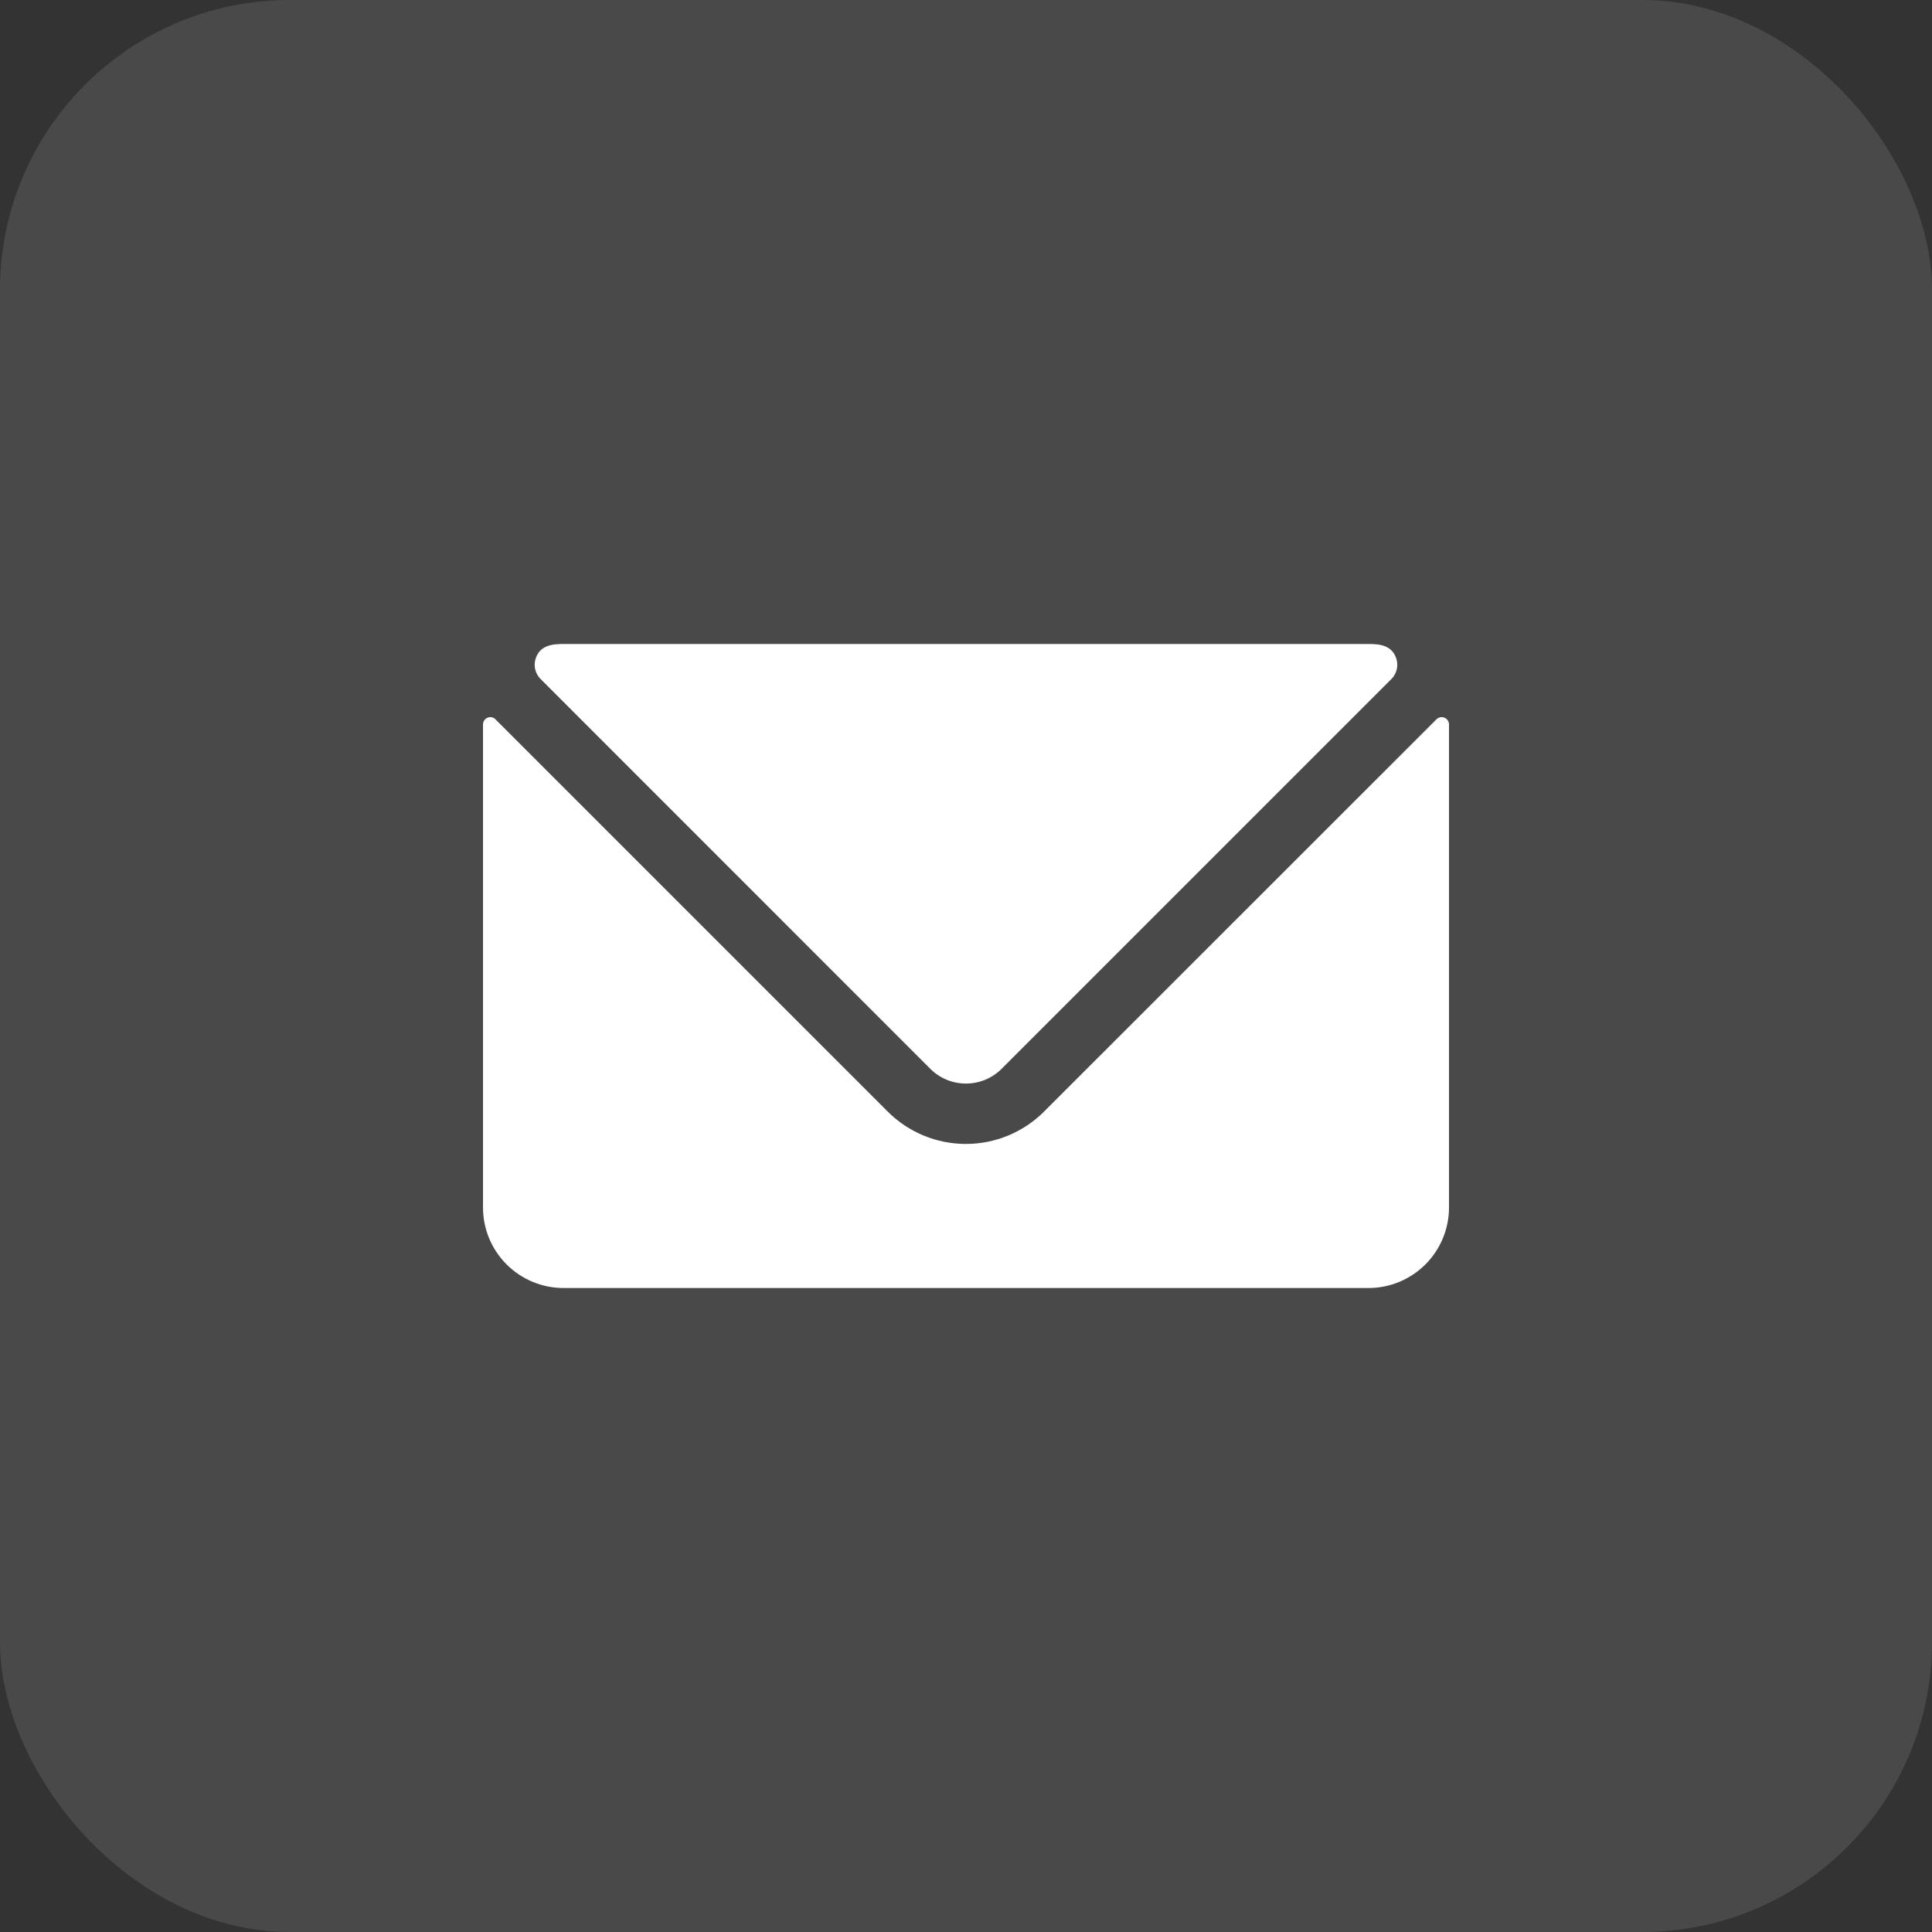
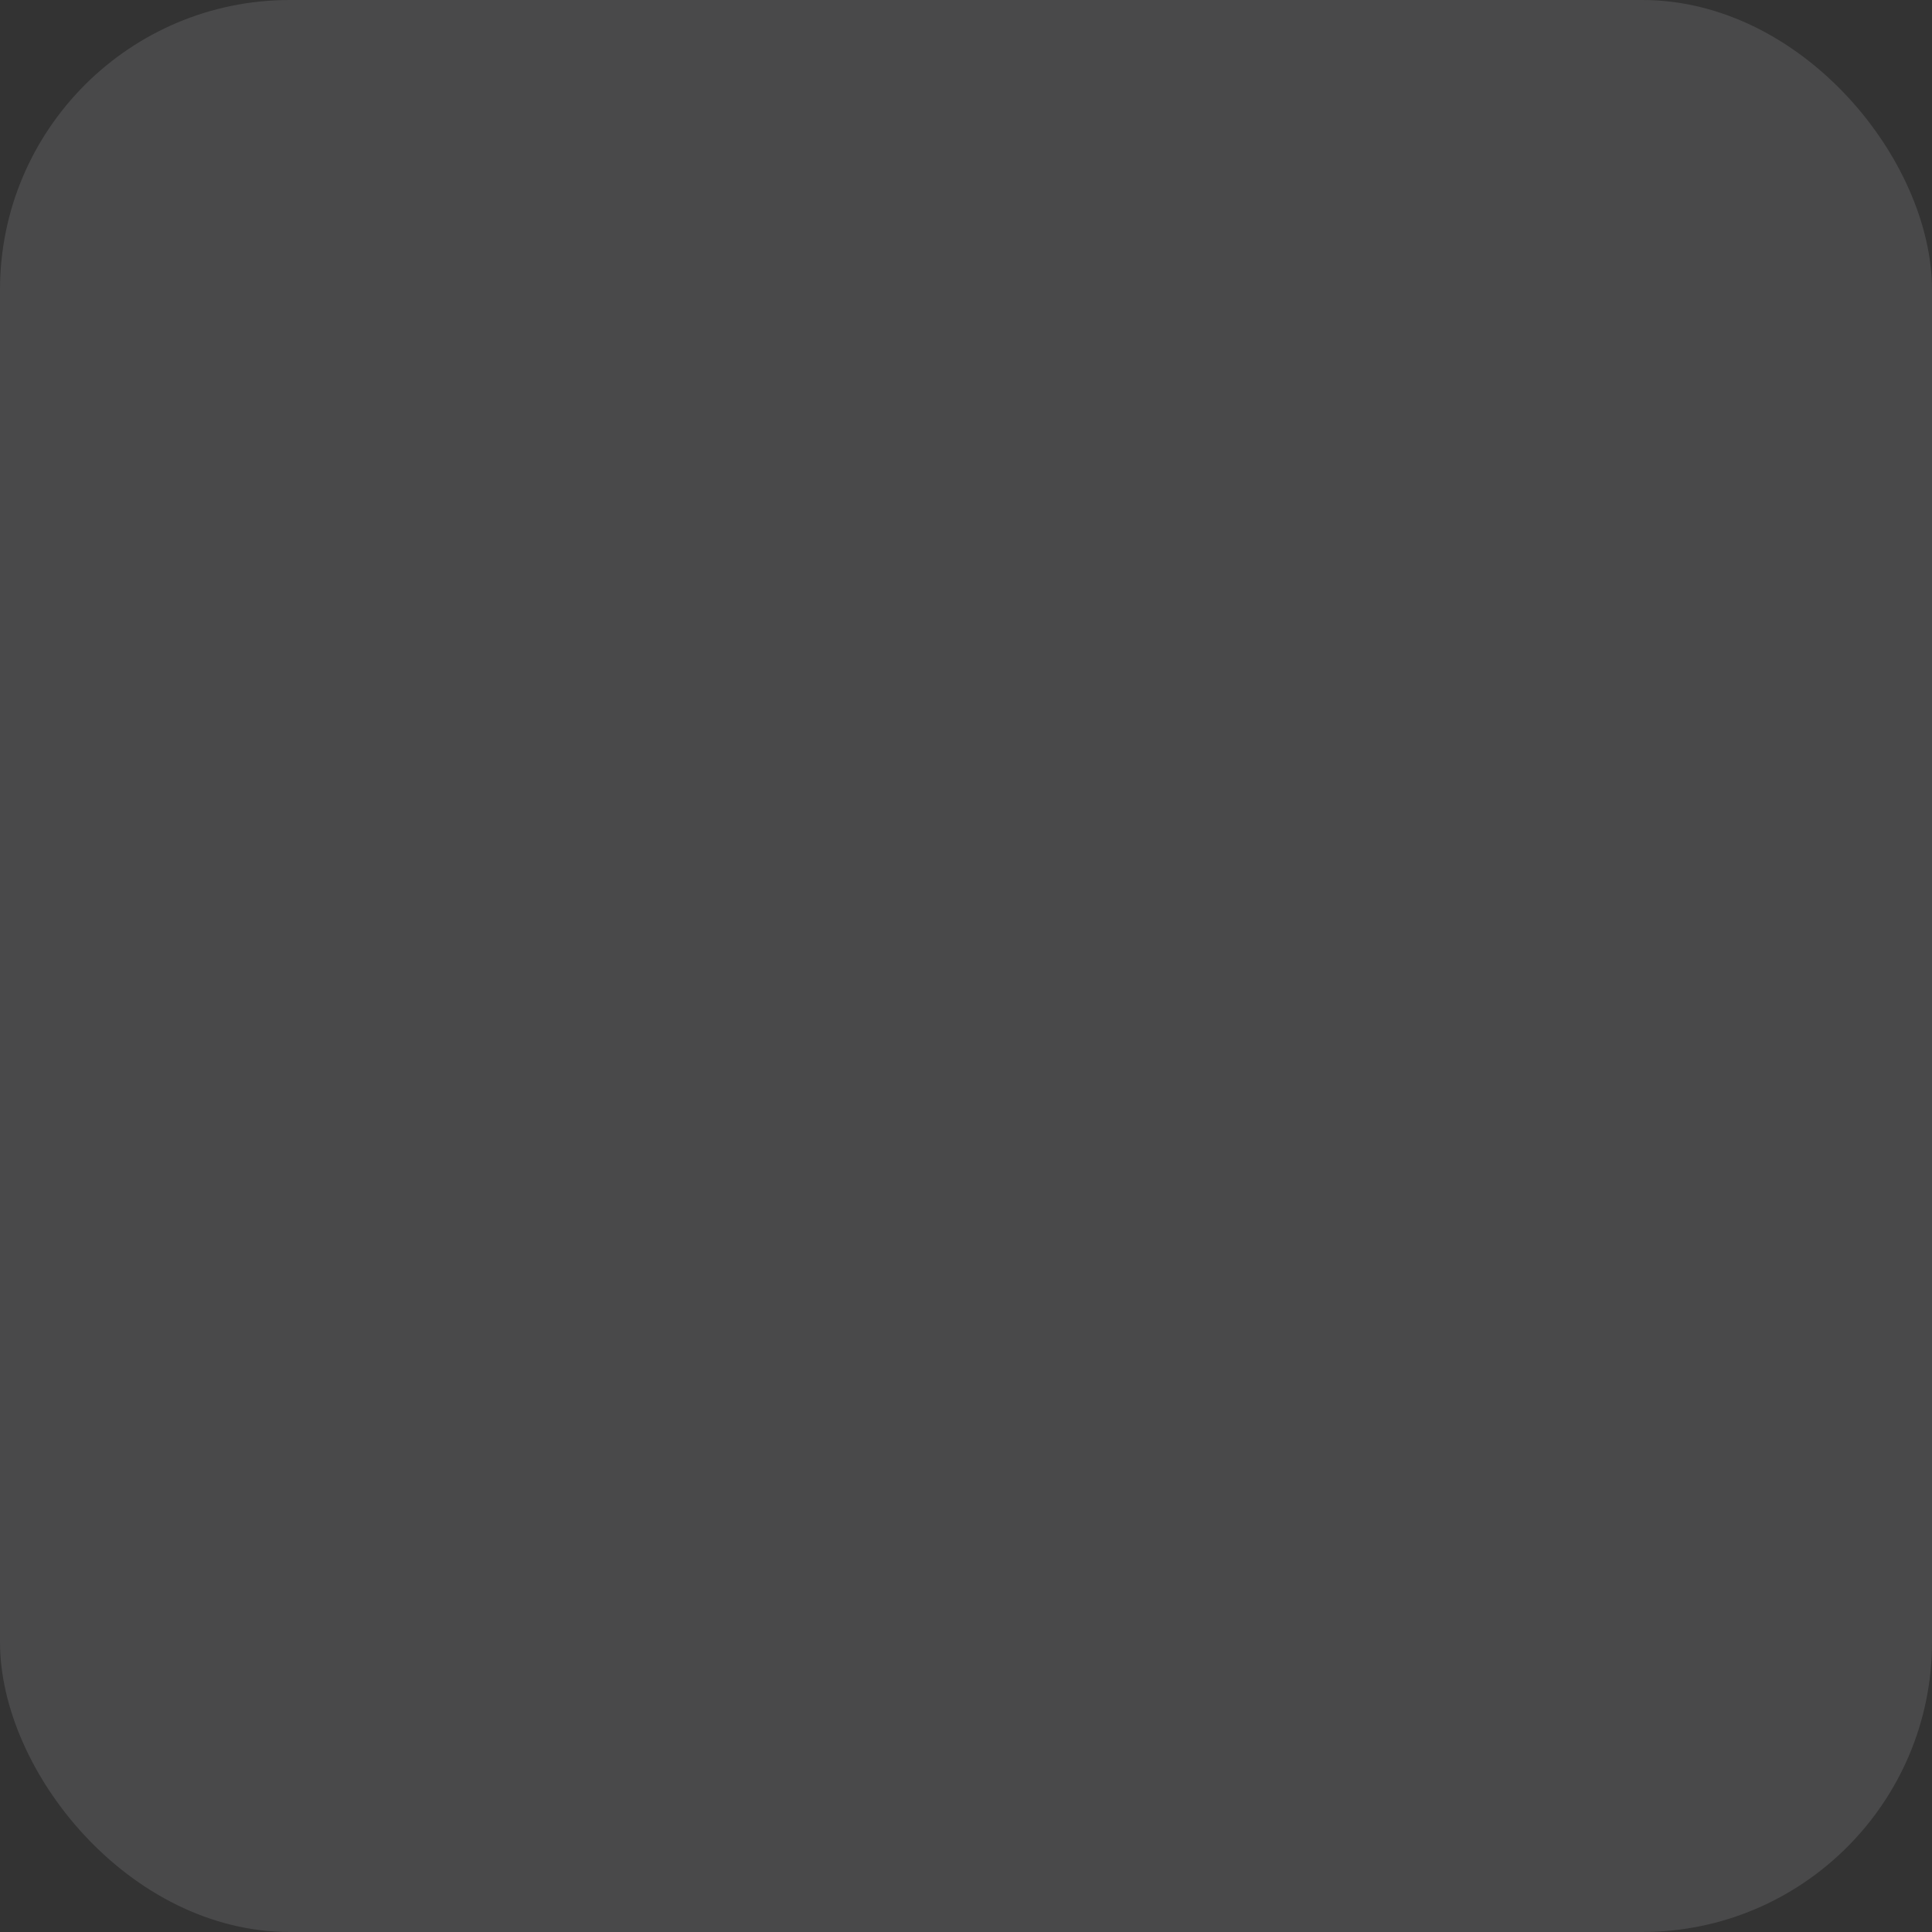
<svg xmlns="http://www.w3.org/2000/svg" width="40" height="40" viewBox="0 0 40 40" fill="none">
  <rect x="0" y="0" width="40" height="40" fill="#333333" stroke="none" />
  <rect width="40" height="40" rx="6" fill="#F0F0F7" fill-opacity="0.12" />
  <g clip-path="url(#clip0_653_156229)">
-     <path d="M29.907 14.86C29.879 14.848 29.848 14.845 29.818 14.851C29.789 14.857 29.761 14.871 29.74 14.893L21.617 23.013C21.188 23.443 20.605 23.684 19.997 23.684C19.39 23.684 18.807 23.443 18.378 23.013L10.258 14.893C10.237 14.871 10.21 14.856 10.18 14.85C10.15 14.845 10.12 14.848 10.092 14.86C10.064 14.872 10.041 14.891 10.025 14.916C10.008 14.941 10 14.97 10 15V25C10 25.442 10.176 25.866 10.488 26.178C10.801 26.491 11.225 26.667 11.667 26.667H28.333C28.775 26.667 29.199 26.491 29.512 26.178C29.824 25.866 30 25.442 30 25V15C30 14.97 29.991 14.941 29.975 14.916C29.958 14.891 29.934 14.871 29.907 14.86Z" fill="white" />
    <path d="M19.262 22.13C19.458 22.325 19.723 22.434 19.999 22.434C20.275 22.434 20.54 22.325 20.736 22.13L28.808 14.058C28.862 14.004 28.901 13.935 28.918 13.86C28.936 13.784 28.933 13.706 28.908 13.632C28.817 13.358 28.562 13.333 28.333 13.333H11.667C11.438 13.333 11.181 13.358 11.091 13.632C11.066 13.706 11.063 13.784 11.081 13.86C11.099 13.935 11.137 14.004 11.192 14.058L19.262 22.13Z" fill="white" />
  </g>
  <defs>
    <clipPath id="clip0_653_156229">
-       <rect width="20" height="20" fill="white" transform="translate(10 10)" />
-     </clipPath>
+       </clipPath>
  </defs>
</svg>